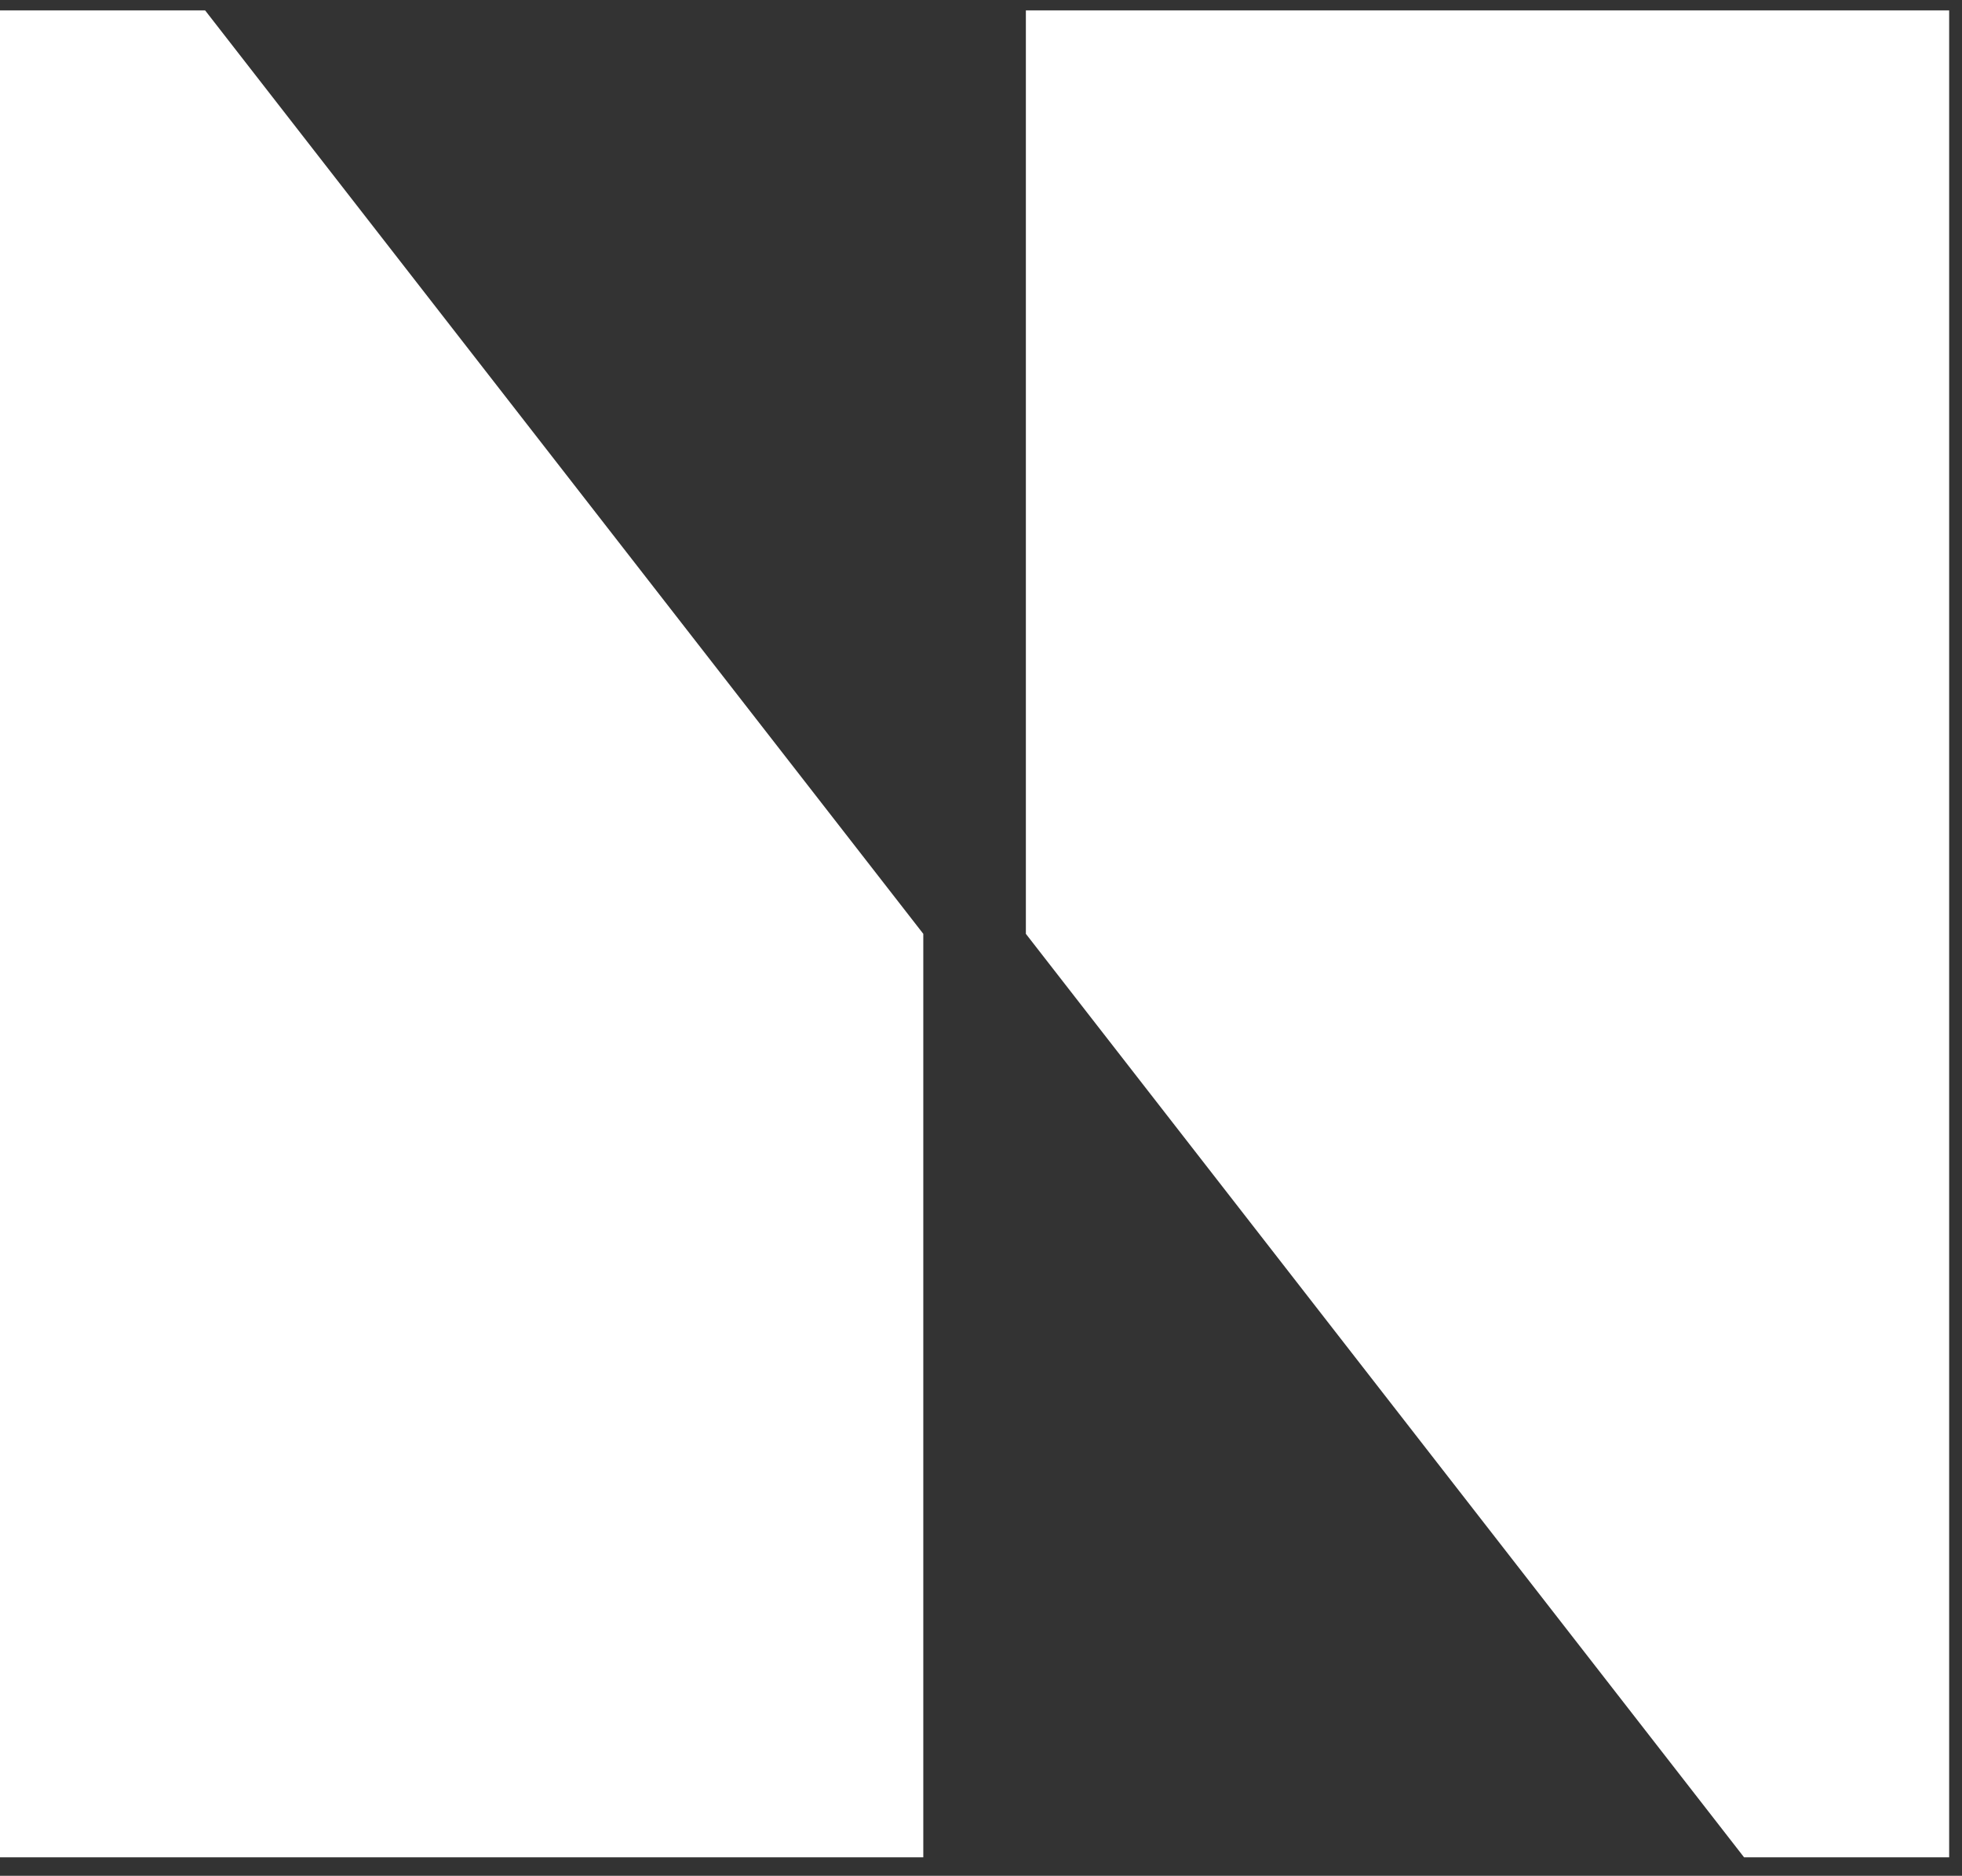
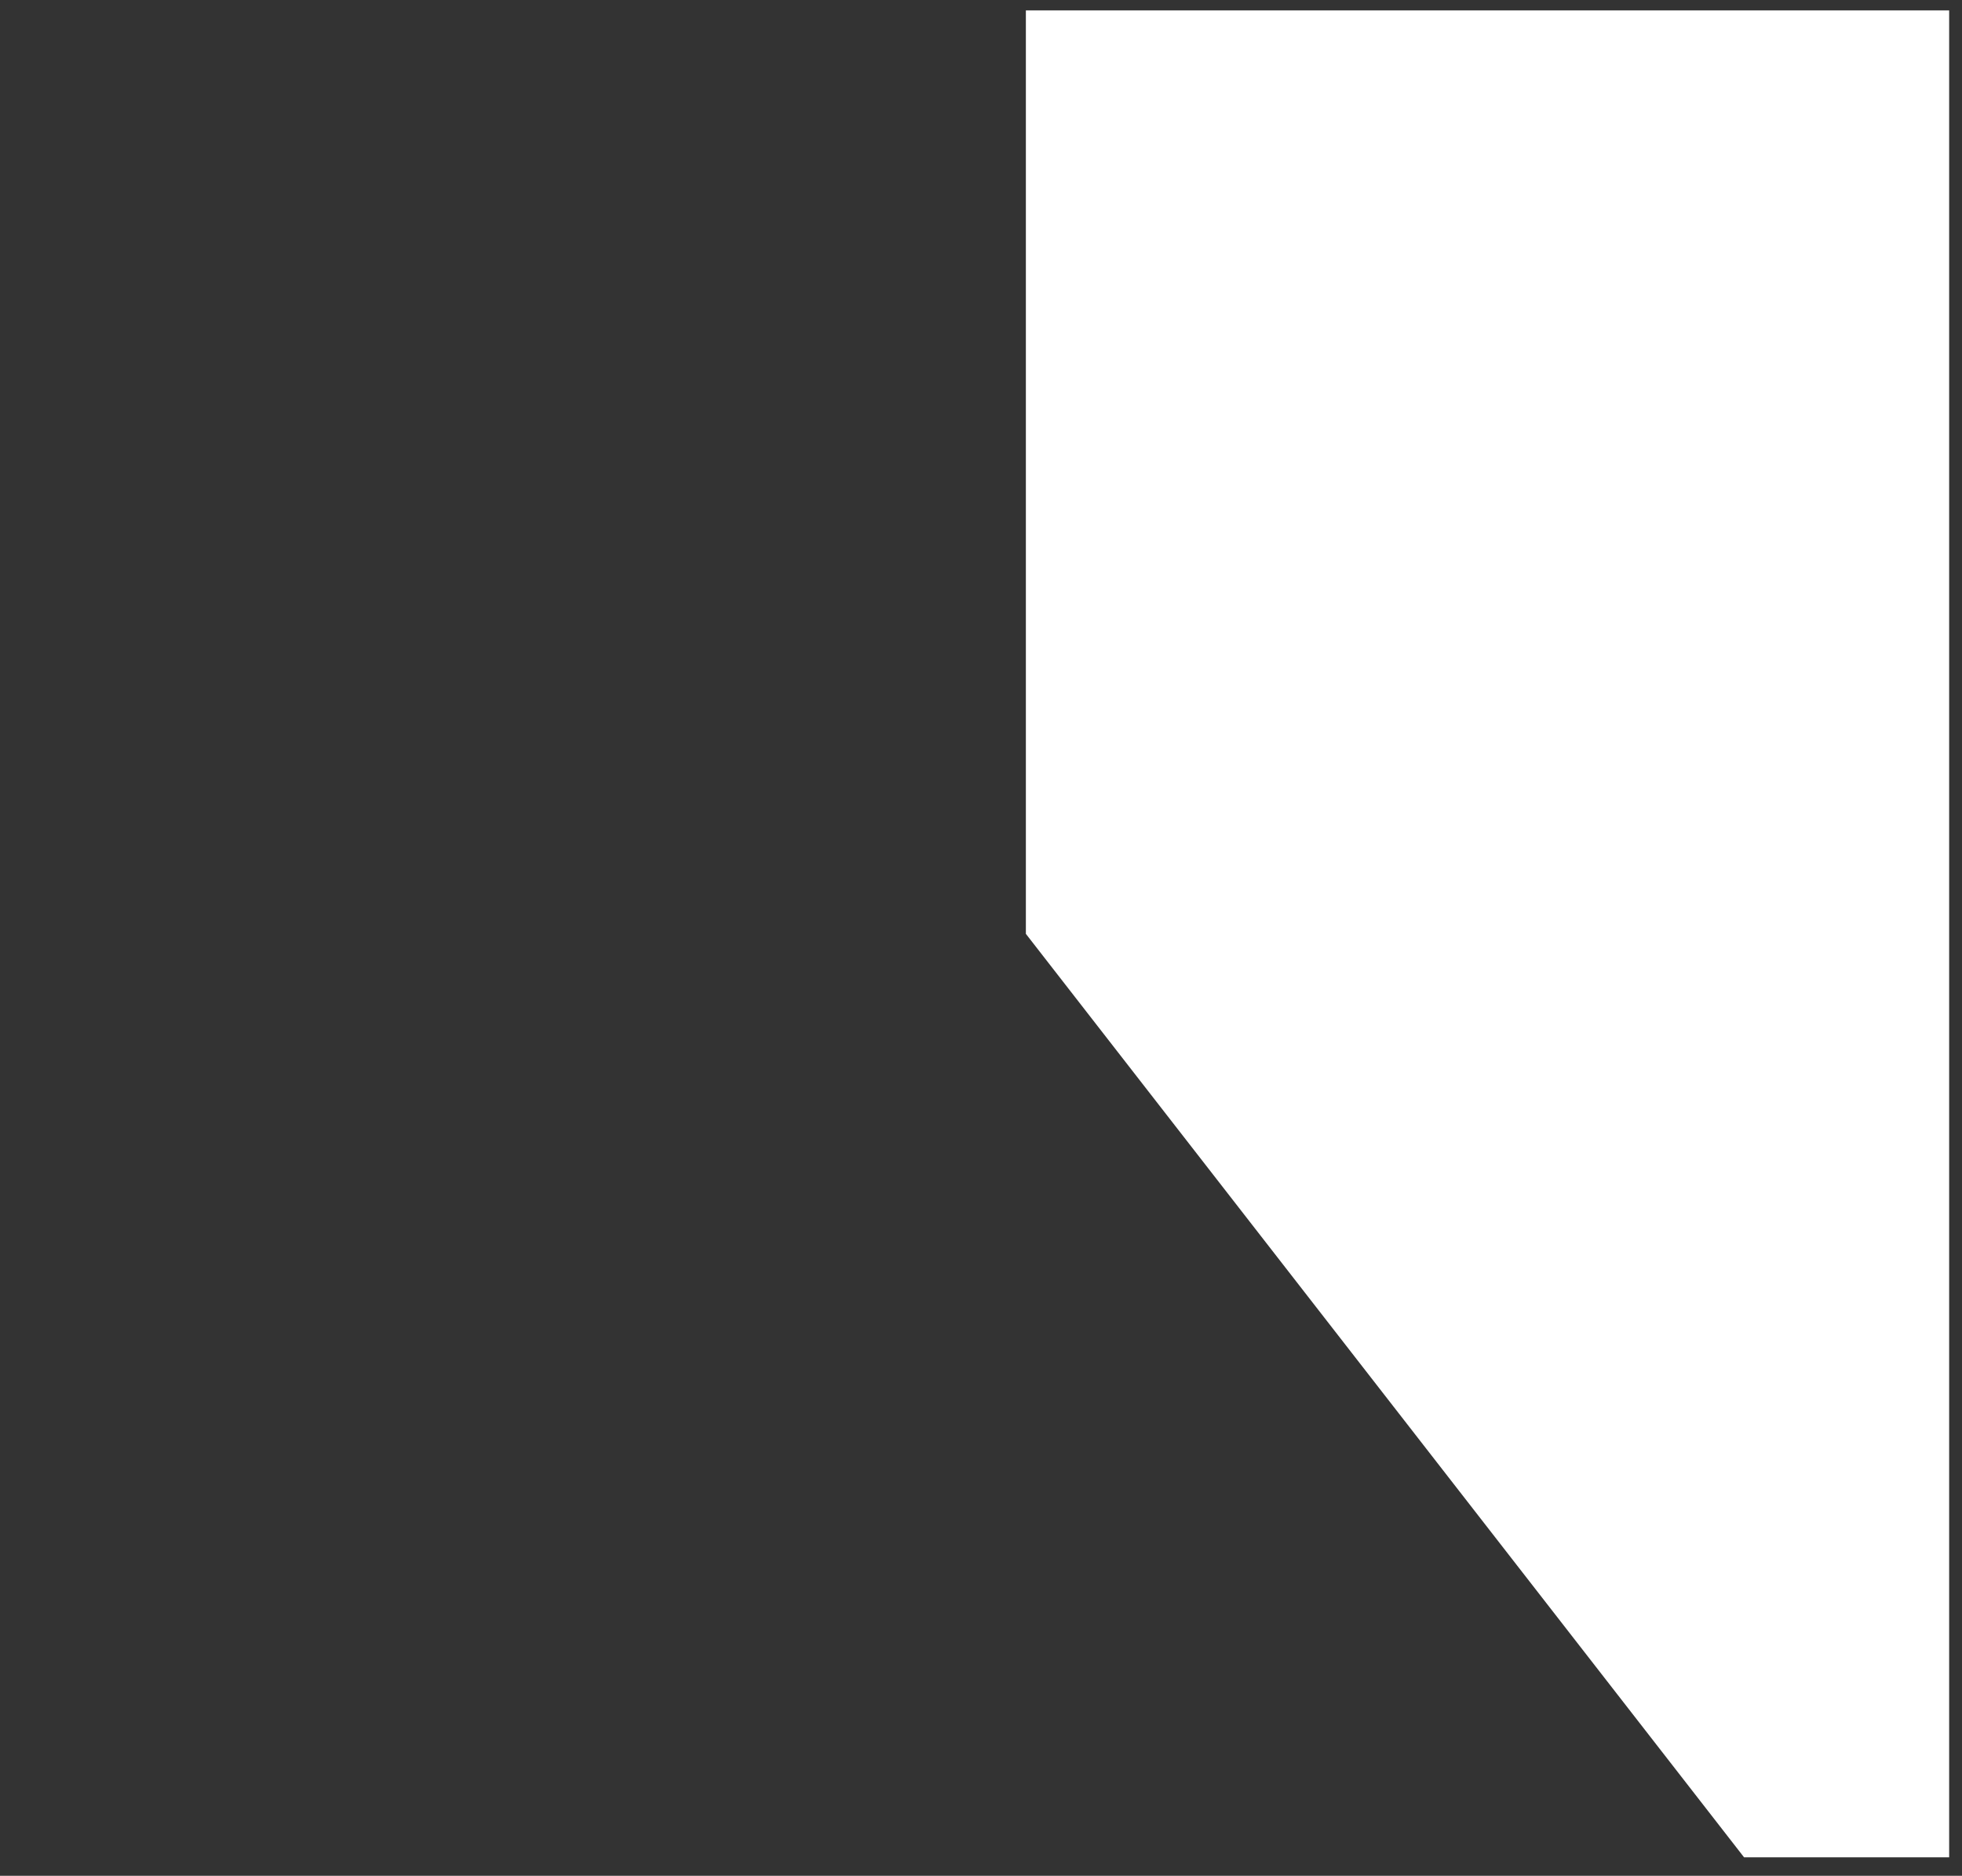
<svg xmlns="http://www.w3.org/2000/svg" fill="none" height="65" viewBox="0 0 68 65" width="68">
  <rect x="0" y="0" width="68" height="65" fill="#333333" stroke="none" />
  <g fill="#fff">
    <path d="m67.555 64.36v-64h-32v32l24.891 32z" />
-     <path d="m0 .36v64h32v-32l-24.891-32z" />
  </g>
</svg>